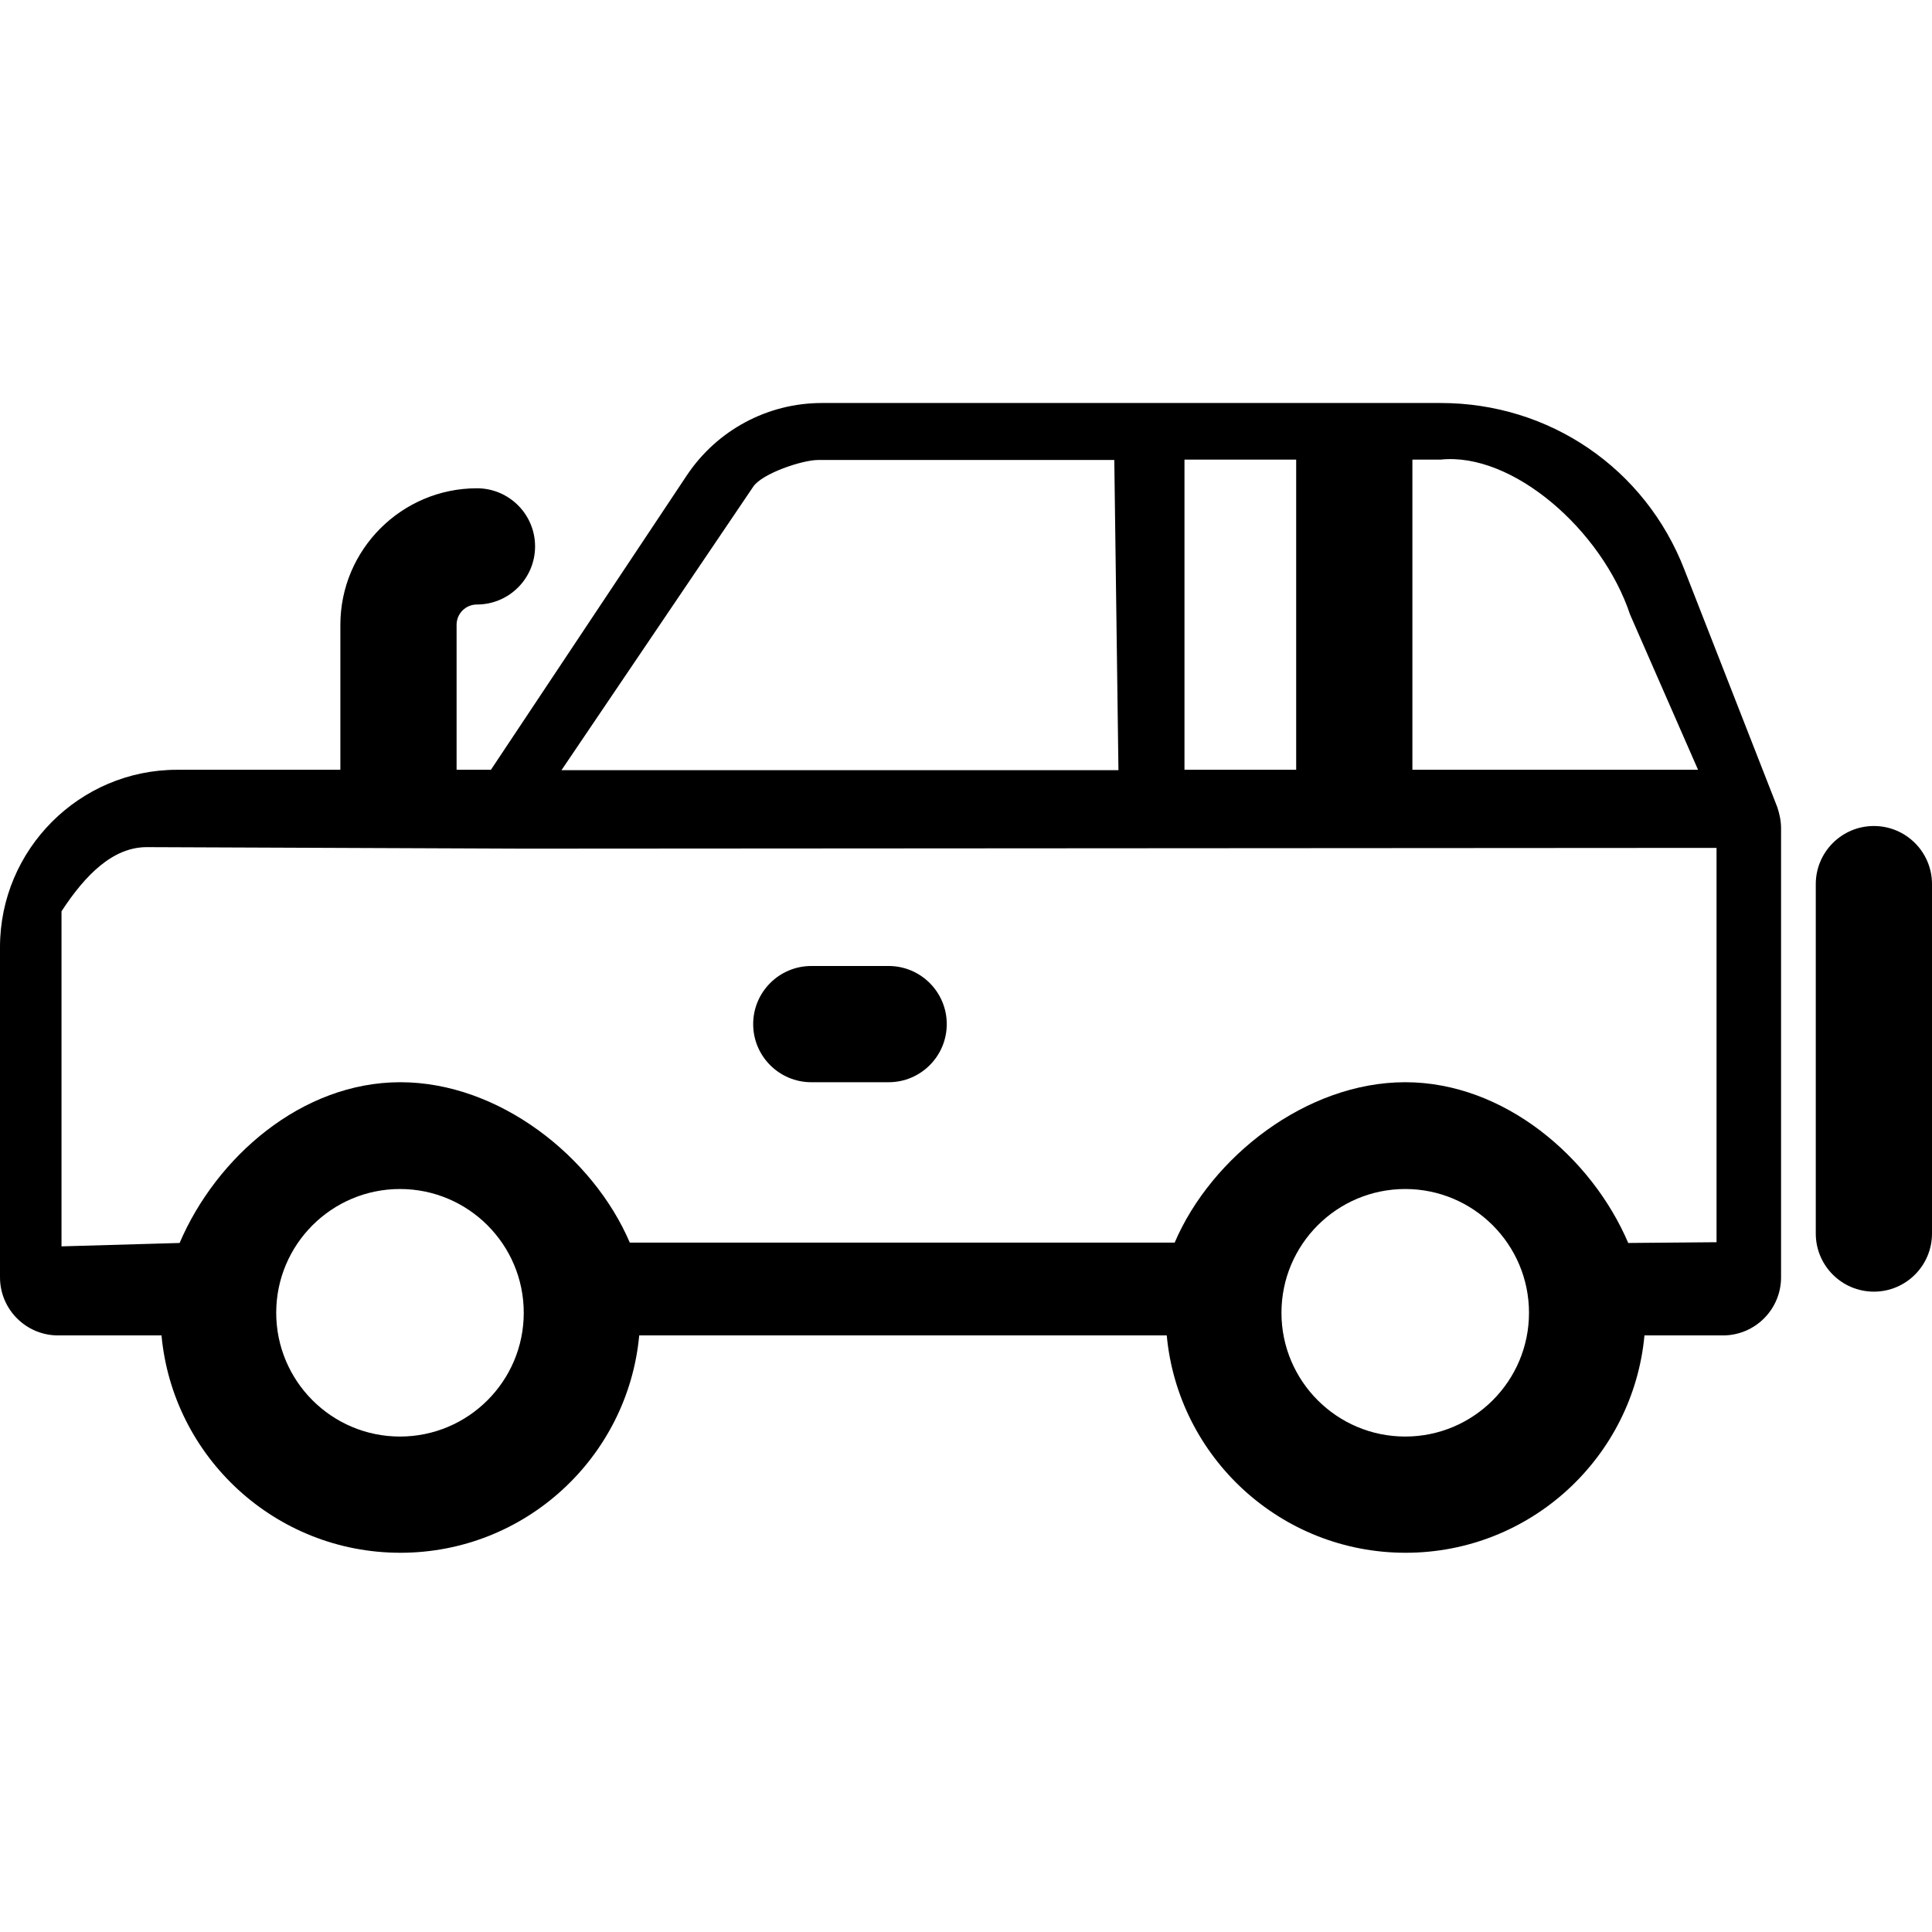
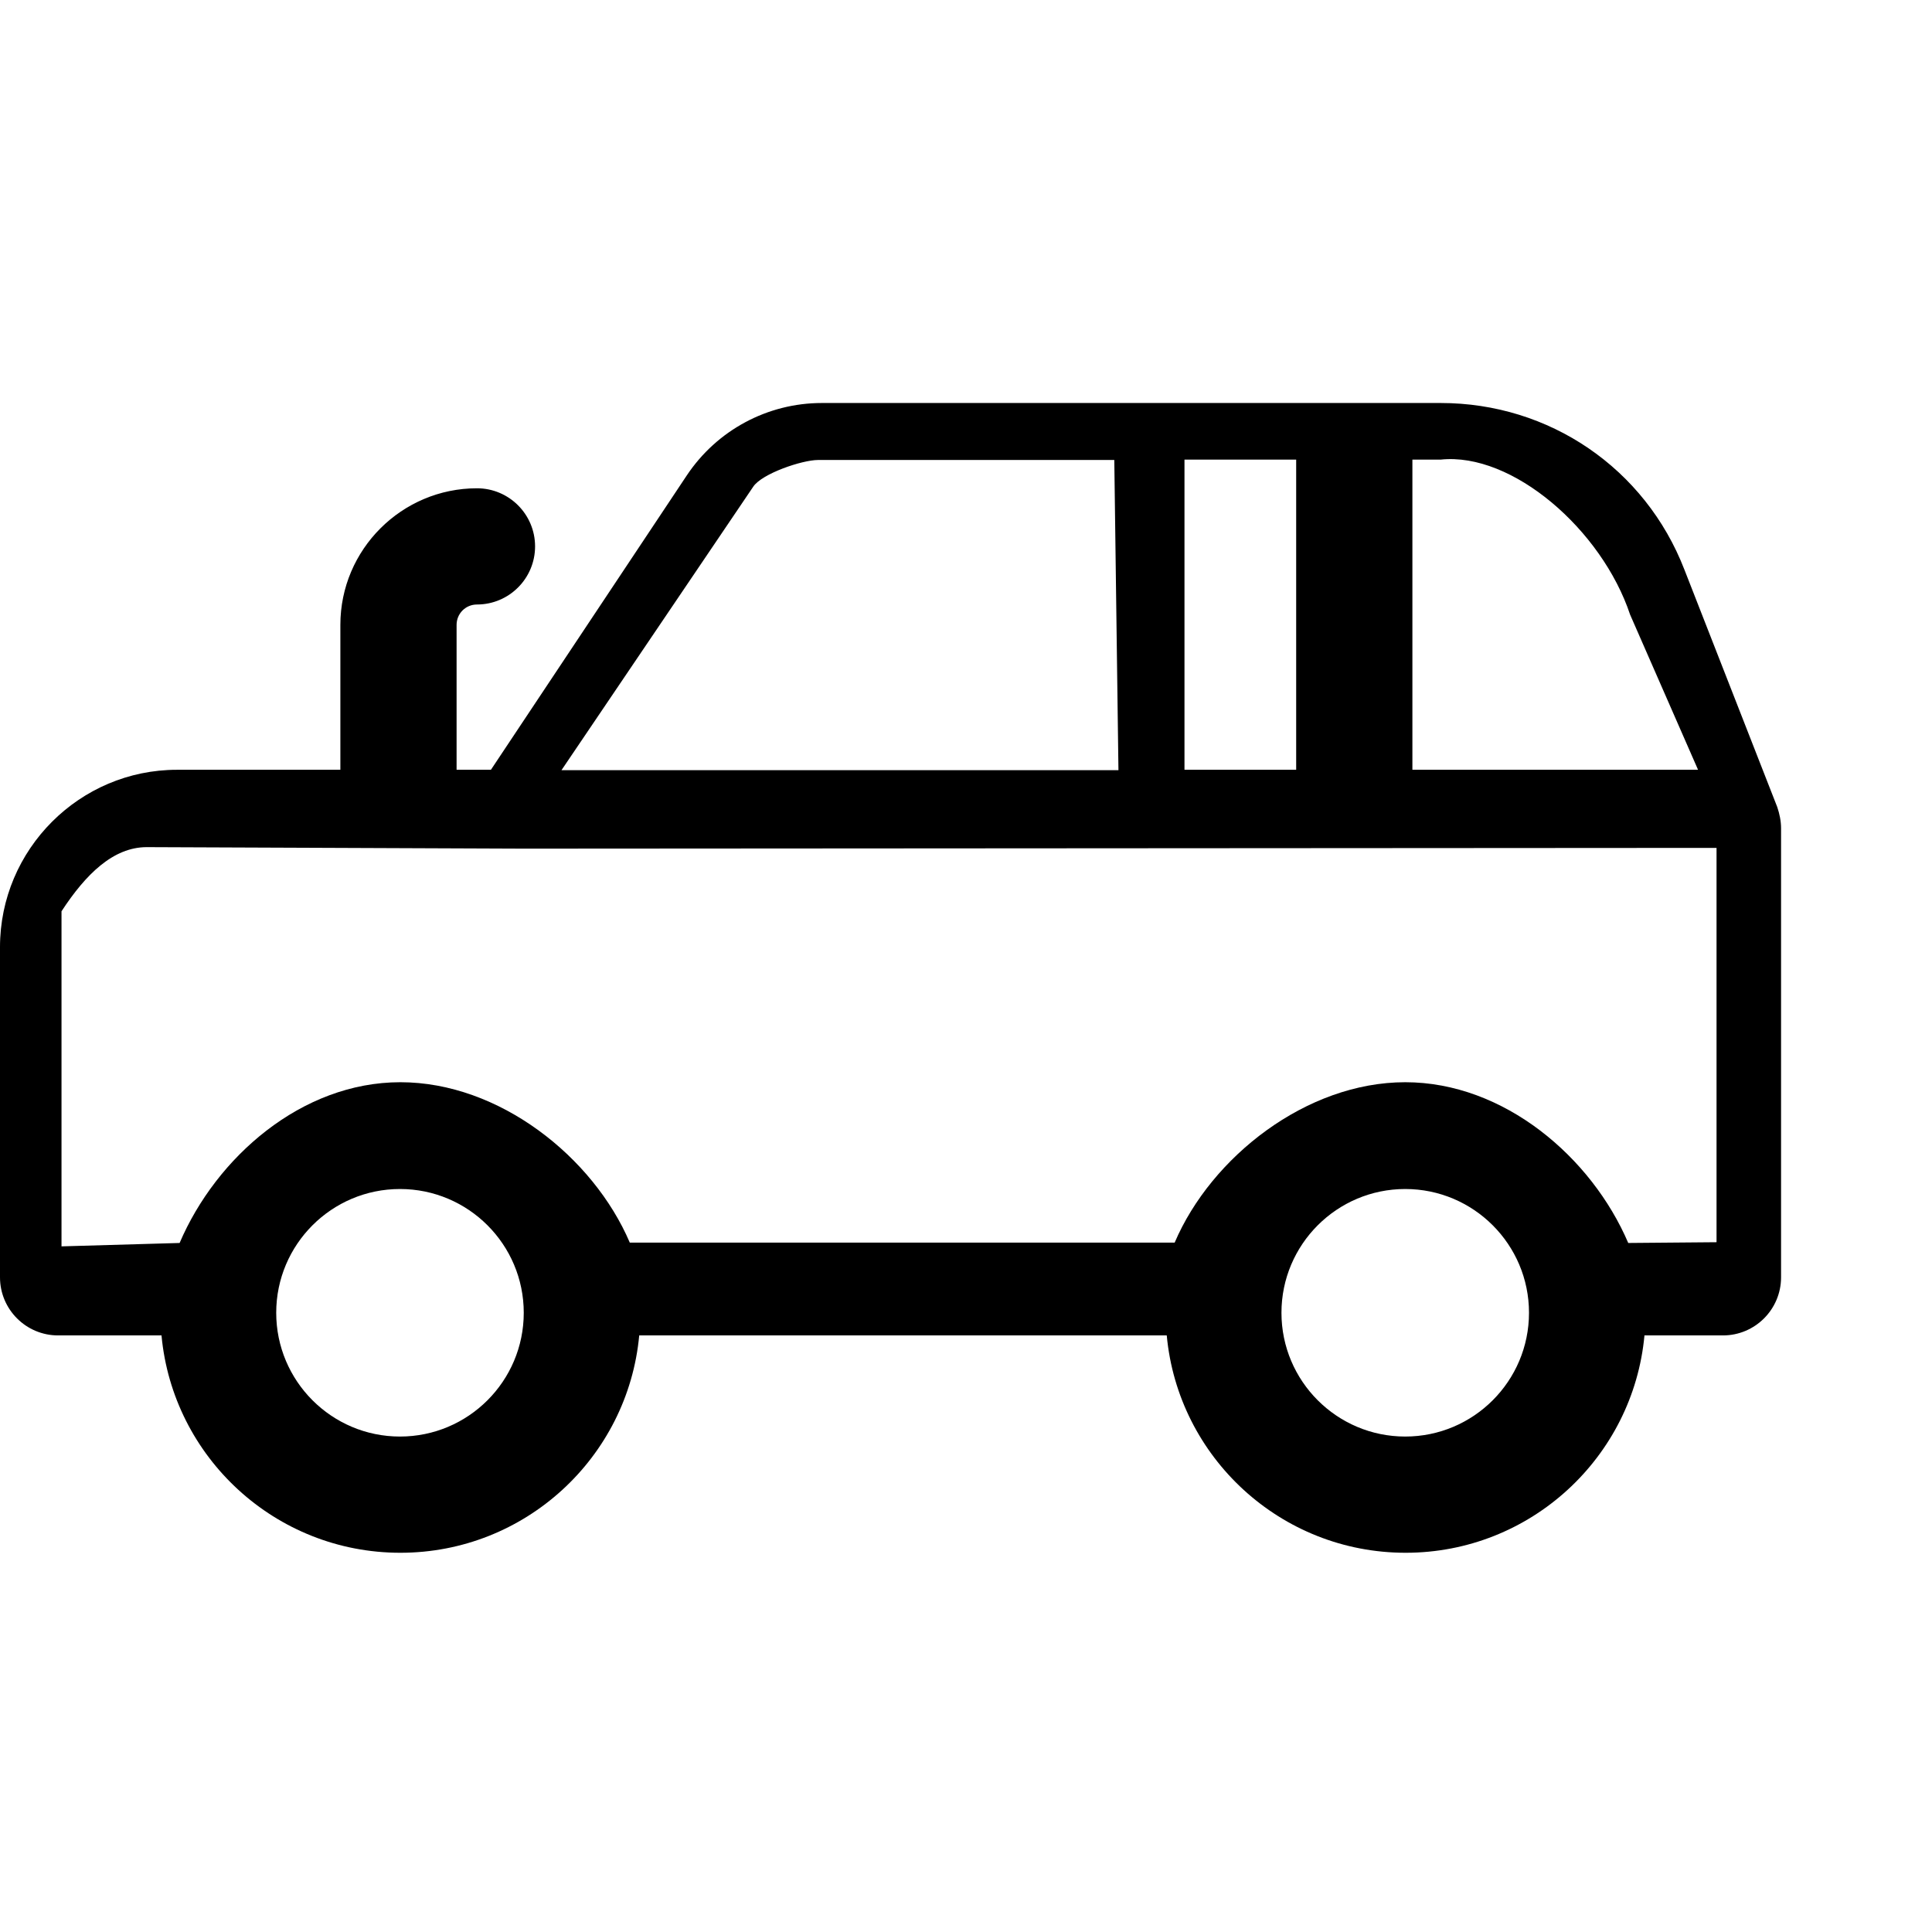
<svg xmlns="http://www.w3.org/2000/svg" version="1.1" id="Layer_1" x="0px" y="0px" viewBox="0 0 512 512" style="enable-background:new 0 0 512 512;" xml:space="preserve">
  <path d="m446.4 151c-10.4-26.9-35.8-44.2-64.6-44.2h-164c-14.4 0-27.8 7.2-35.8 19.2l-51.9 78H121v-38.4c0-3 2.4-5.4 5.4-5.4c8.5 0 15.4-6.9 15.4-15.4s-6.9-15.4-15.4-15.4c-19.9 0-36.2 16.2-36.2 36.2V204H46.9C21.1 204 0 225.1 0 251v87.5c0 8.5 6.9 15.4 15.4 15.4h27.4c3 32.3 30.2 57.6 63.3 57.6s60.3-25.3 63.3-57.6h139.8c3 32.3 30.2 57.6 63.3 57.6s60.3-25.3 63.3-57.6h20.8c8.5 0 15.4-6.9 15.4-15.4v-119c0-1.9-.4-3.8-1-5.6L446.4 151zm-41.2 196.9c0 18.1-14.7 32.8-32.8 32.8c-18.1 0-32.8-14.7-32.8-32.8c0-18.1 14.7-32.8 32.8-32.8c18.1 0 32.8 14.7 32.8 32.8zm-266.4 0c0 18.1-14.7 32.8-32.8 32.8S73.2 366 73.2 347.9c0-18.1 14.7-32.8 32.8-32.8s32.8 14.7 32.8 32.8zm0-123l316.1-.2v104.5l-23.4.2c-9.7-22.7-32.9-42.6-59.1-42.6s-51.4 19.8-61.1 42.5H166.9c-9.7-22.7-34.6-42.5-60.8-42.5s-48.8 19.9-58.5 42.6l-31.3.9v-88.8c6.4-9.8 13.7-17 22.6-17m177.9-102.6h78.5l1.1 82.2H148.8l50.8-75.1c2.3-3.5 13-7.1 17.2-7.1zm215.2 41l18 41.1h-75.7v-82.2h7.5c19-2 42.7 18.6 50.2 41.1zm-88.5-41V204h-29.6v-82.2h29.6v.1z" />
-   <path d="m496.6 218.9c-8.5 0-15.4 6.9-15.4 15.4v92.6c0 8.5 6.9 15.4 15.4 15.4s15.4-6.9 15.4-15.4v-92.6c0-8.5-6.9-15.4-15.4-15.4z" />
-   <path d="m215 286.8h20.5c8.5 0 15.4-6.9 15.4-15.4S244 256 235.5 256H215c-8.5 0-15.4 6.9-15.4 15.4c0 8.5 6.9 15.4 15.4 15.4z" />
</svg>